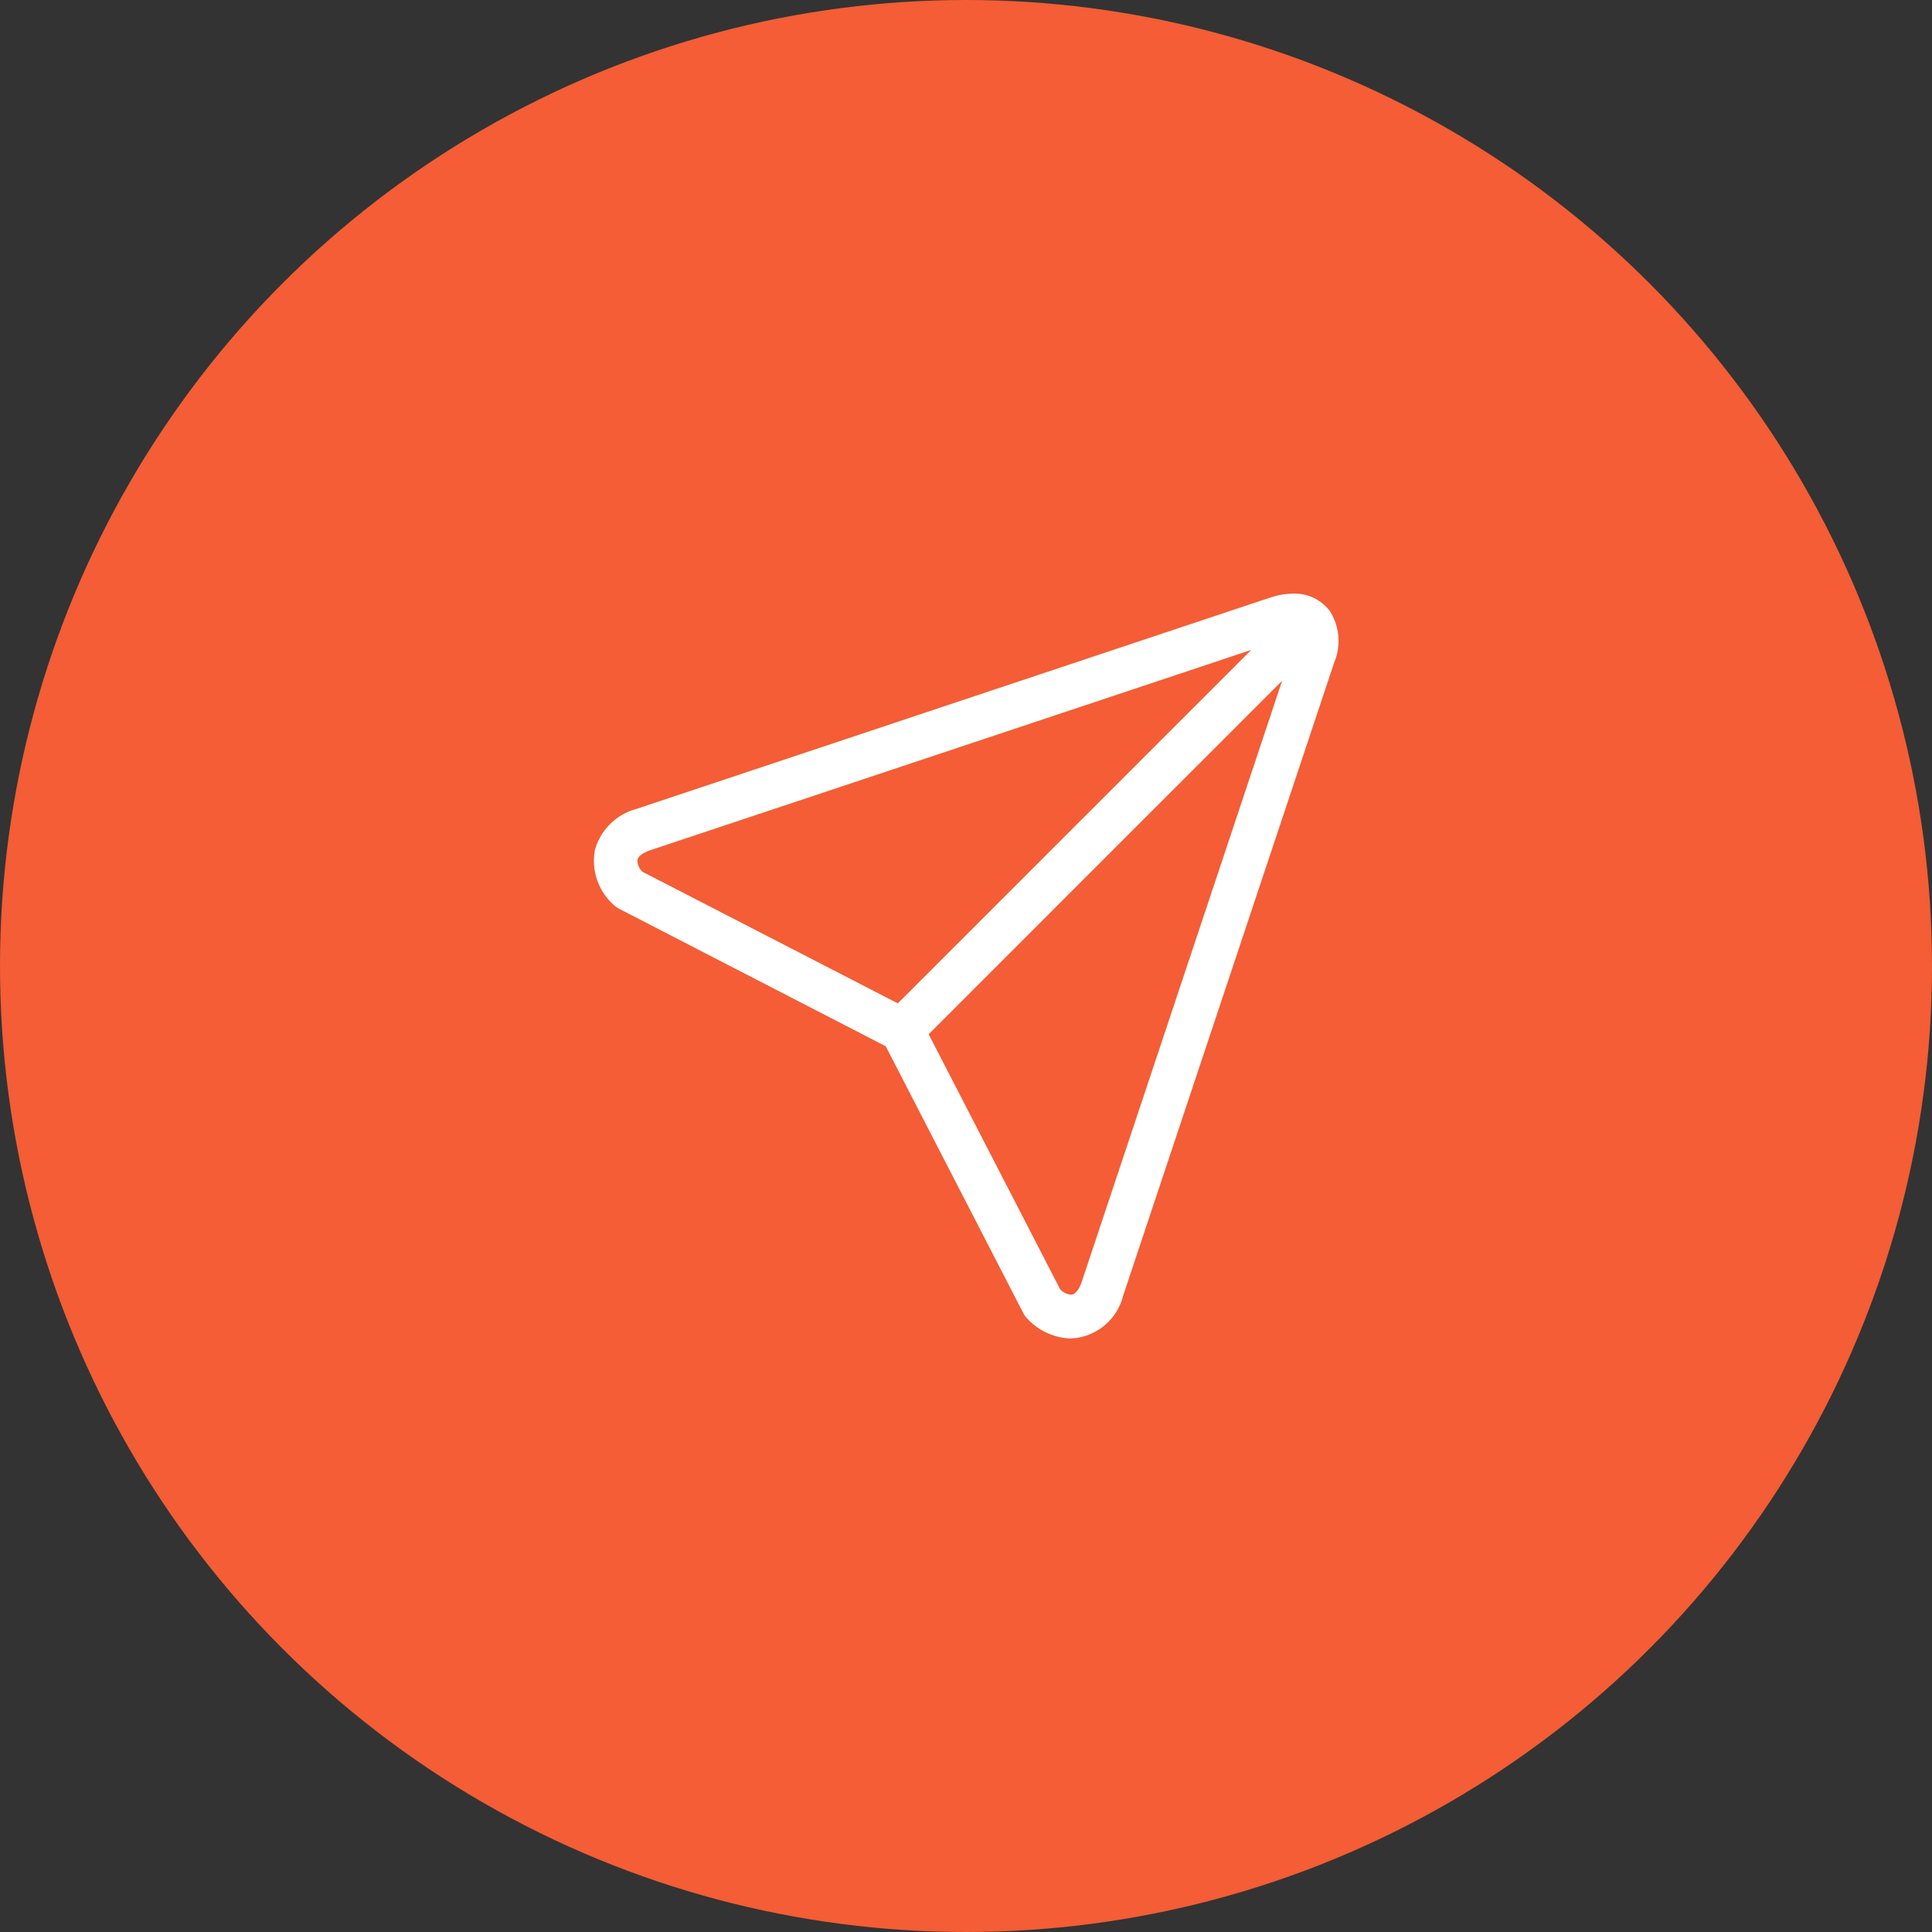
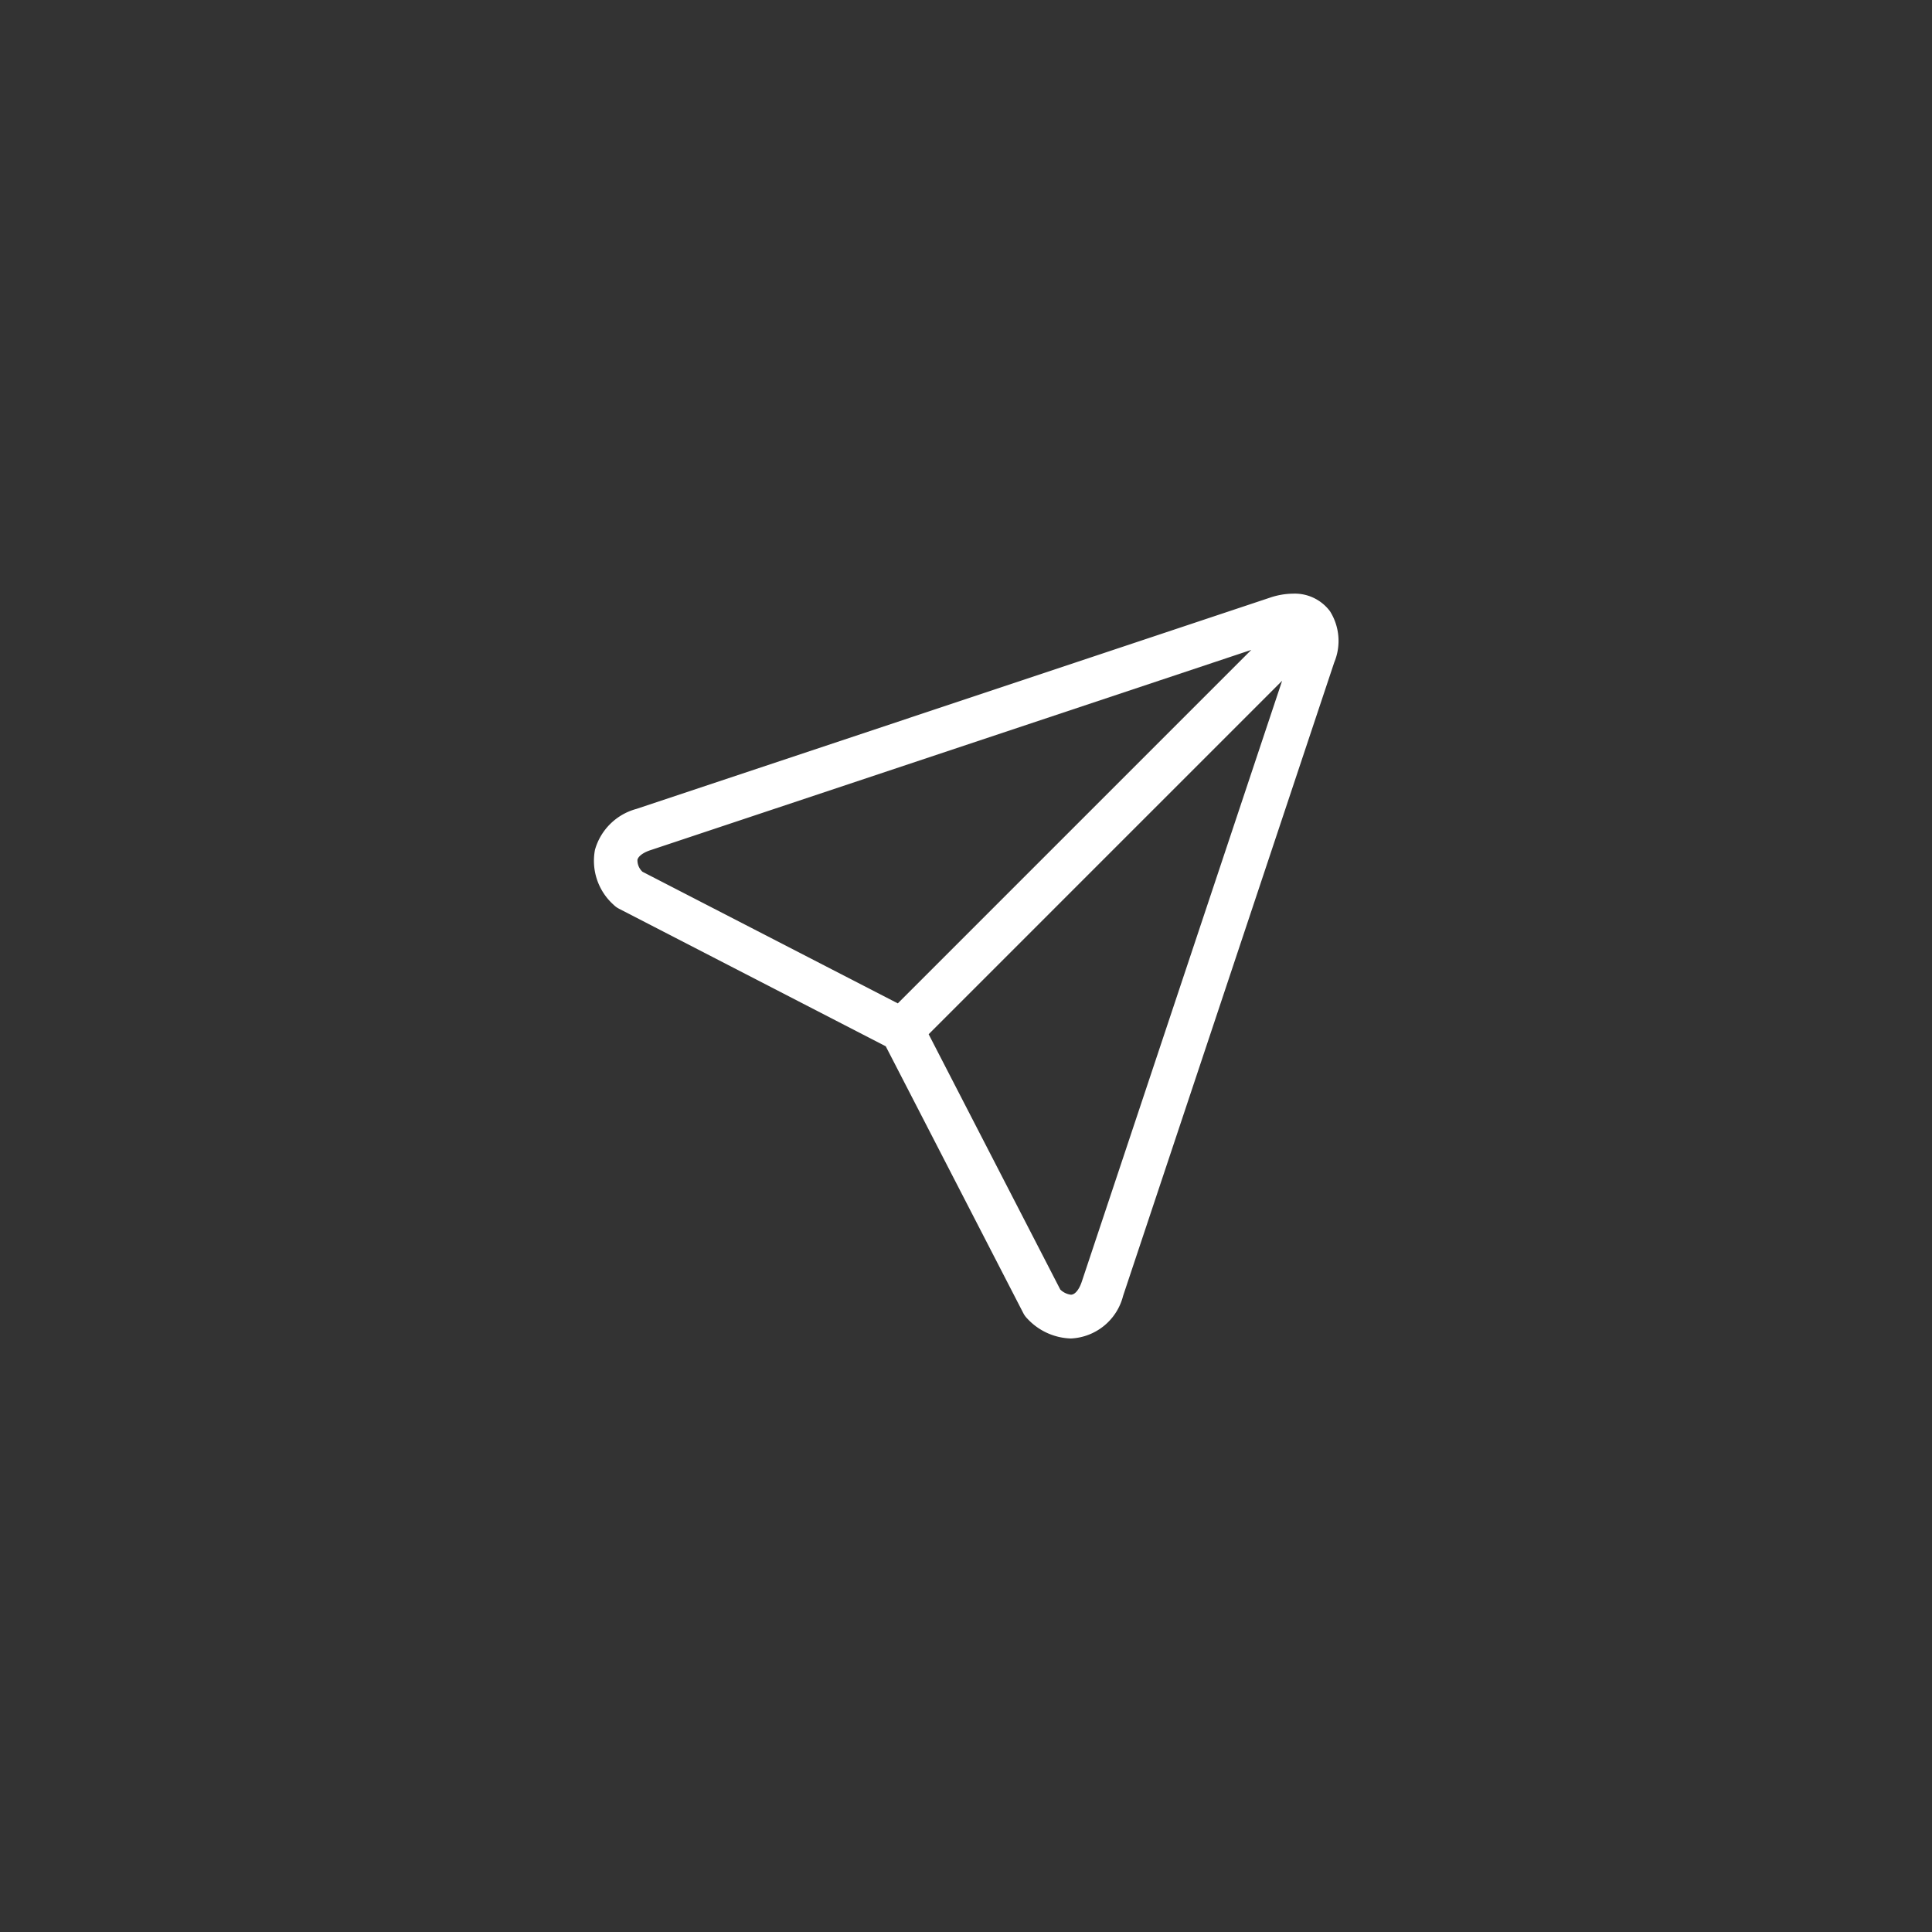
<svg xmlns="http://www.w3.org/2000/svg" width="105" height="105" viewBox="0 0 105 105">
  <rect x="0" y="0" width="105" height="105" fill="#333333" stroke="none" />
  <g id="email_picto" transform="translate(-1062 -1140)">
-     <circle id="Ellipse_11" data-name="Ellipse 11" cx="52.5" cy="52.5" r="52.5" transform="translate(1062 1140)" fill="#f45d35" />
    <path id="envoyer" d="M40.031.956A2.389,2.389,0,0,0,38.024,0a4.038,4.038,0,0,0-1.271.223L2.333,11.7A3.206,3.206,0,0,0,.085,13.919,3.206,3.206,0,0,0,1.1,16.912a1.186,1.186,0,0,0,.3.216L15.888,24.6l7.47,14.491a1.186,1.186,0,0,0,.215.3,3.368,3.368,0,0,0,2.375,1.089h0a3.074,3.074,0,0,0,2.84-2.32L40.263,3.733A3.03,3.03,0,0,0,40.031.956ZM2.393,14.464c.045-.192.31-.391.69-.517l32.67-10.89-19.21,19.21L2.666,15.114a.85.85,0,0,1-.273-.65ZM26.539,37.4c-.113.338-.327.7-.59.7a1,1,0,0,1-.577-.282L18.219,23.944,37.43,4.733Z" transform="translate(1094.251 1172.264)" fill="#fff" />
  </g>
</svg>